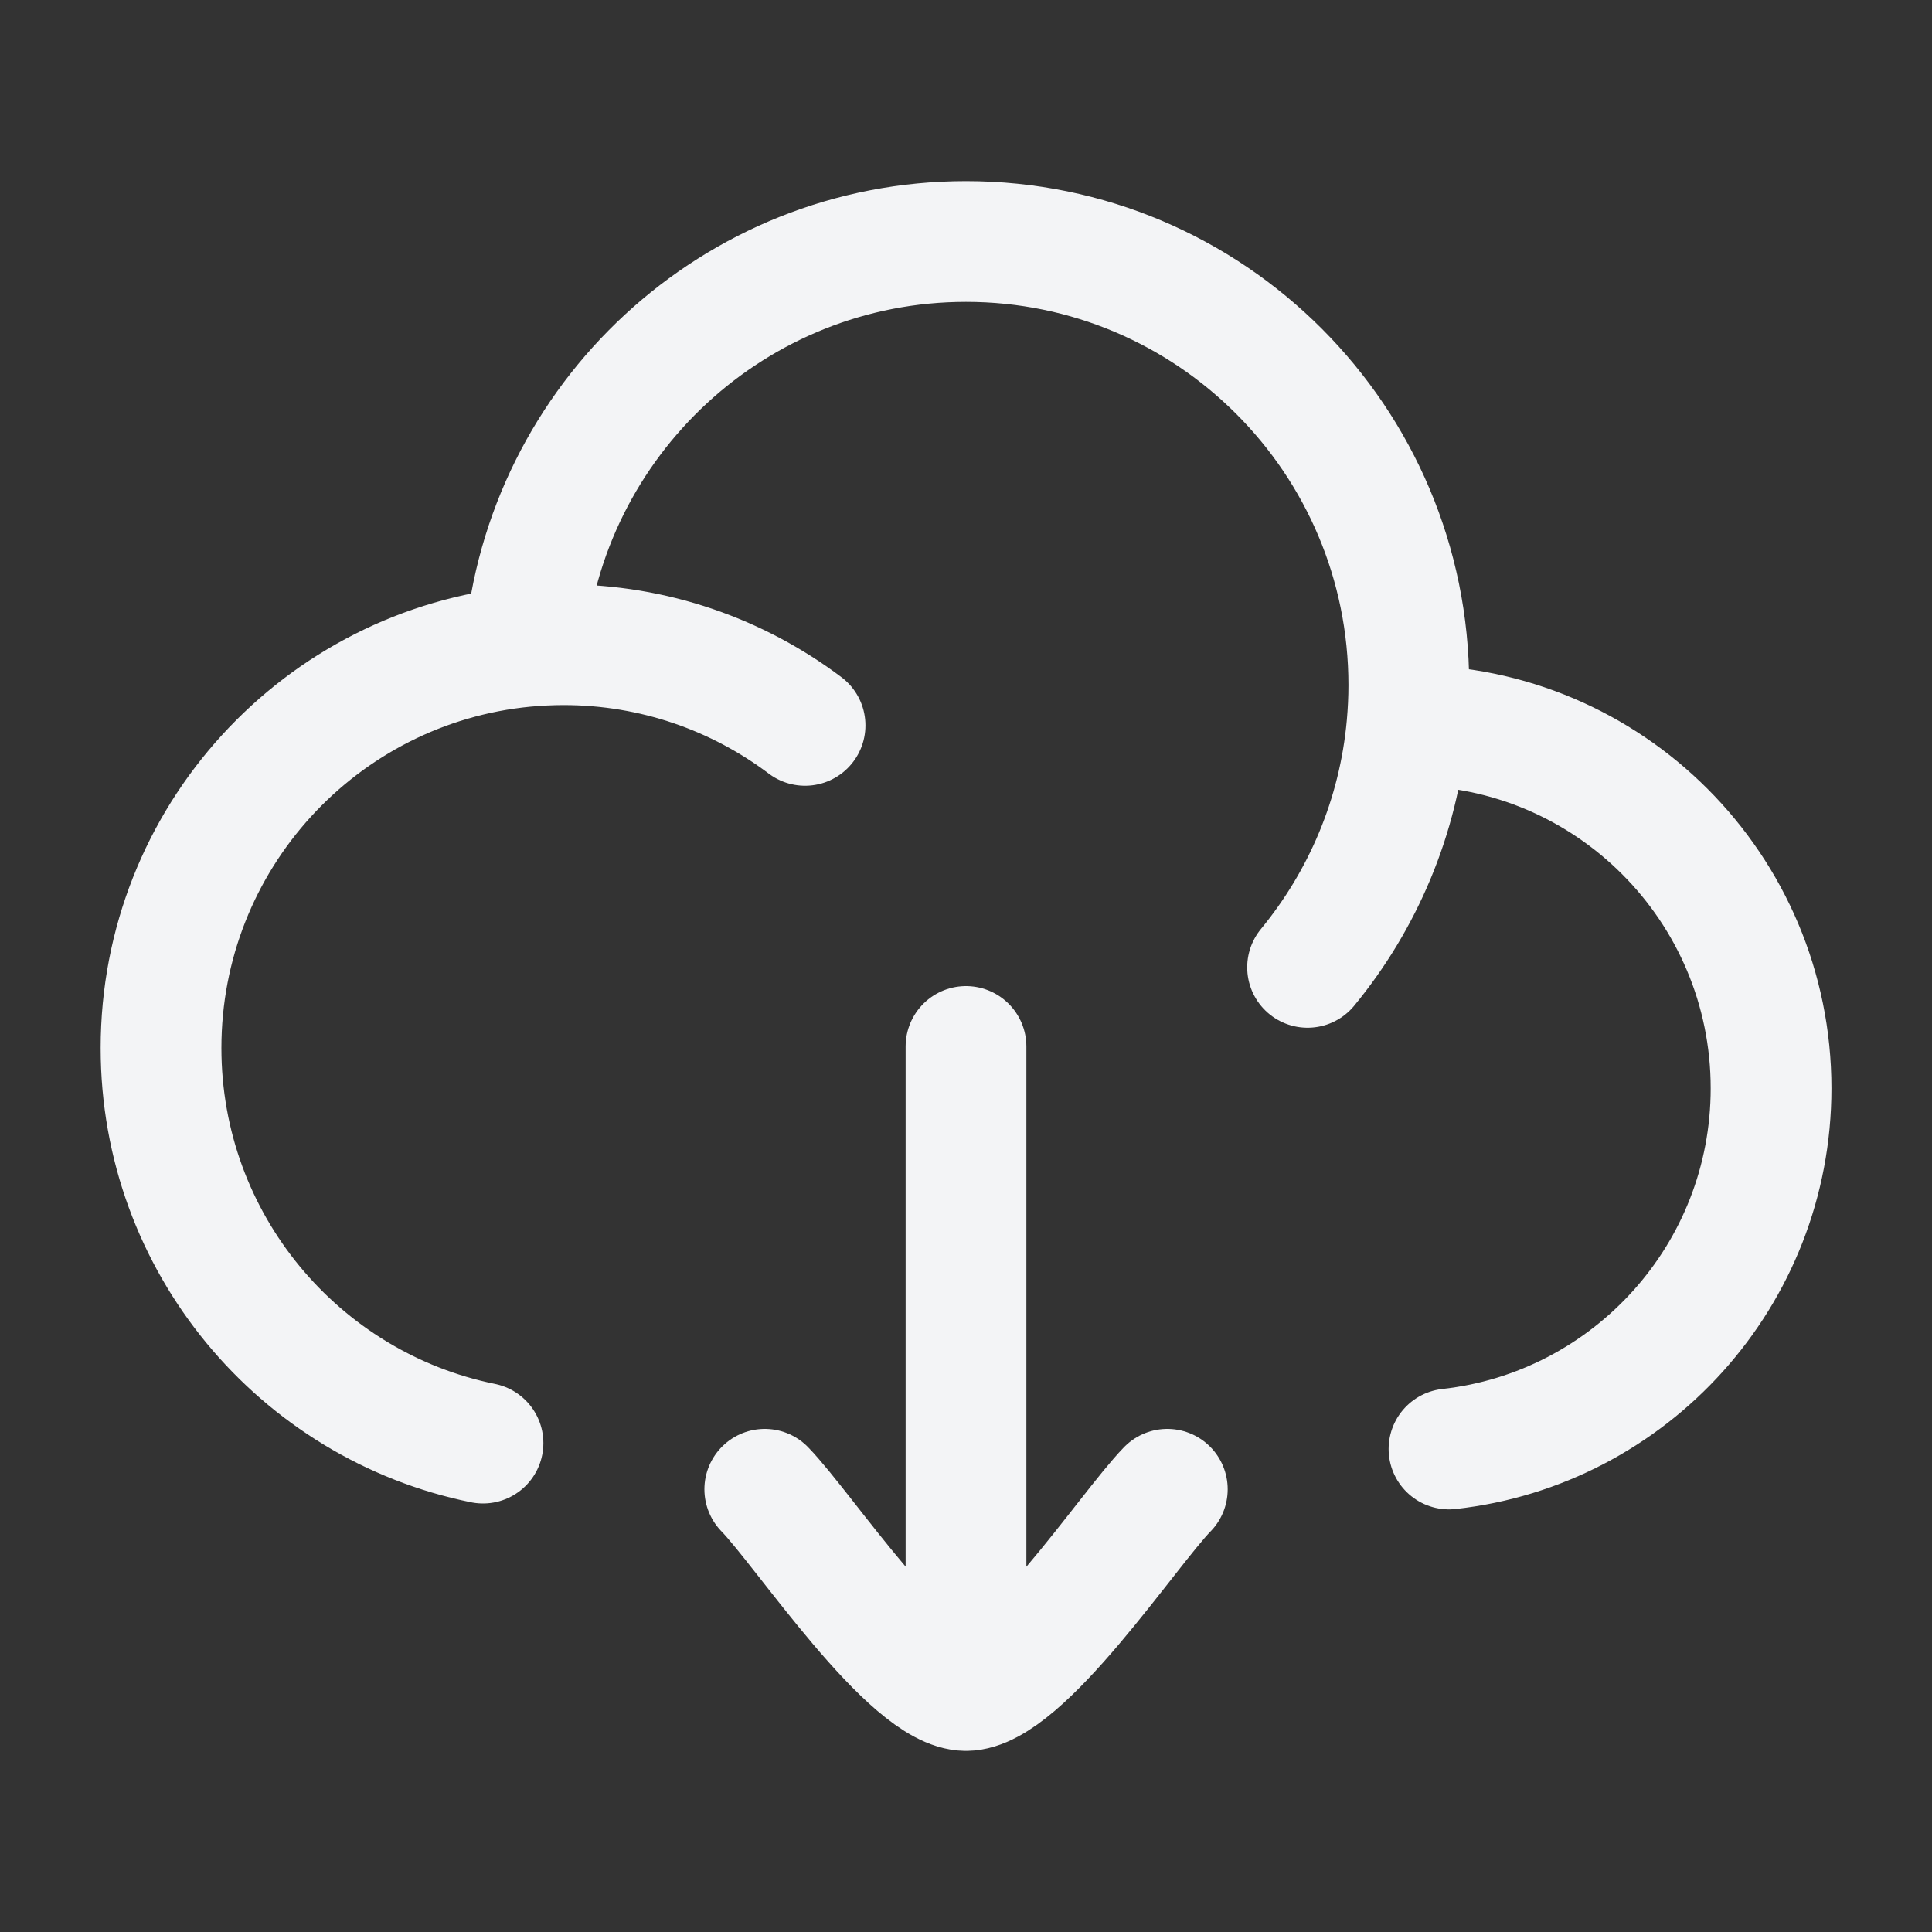
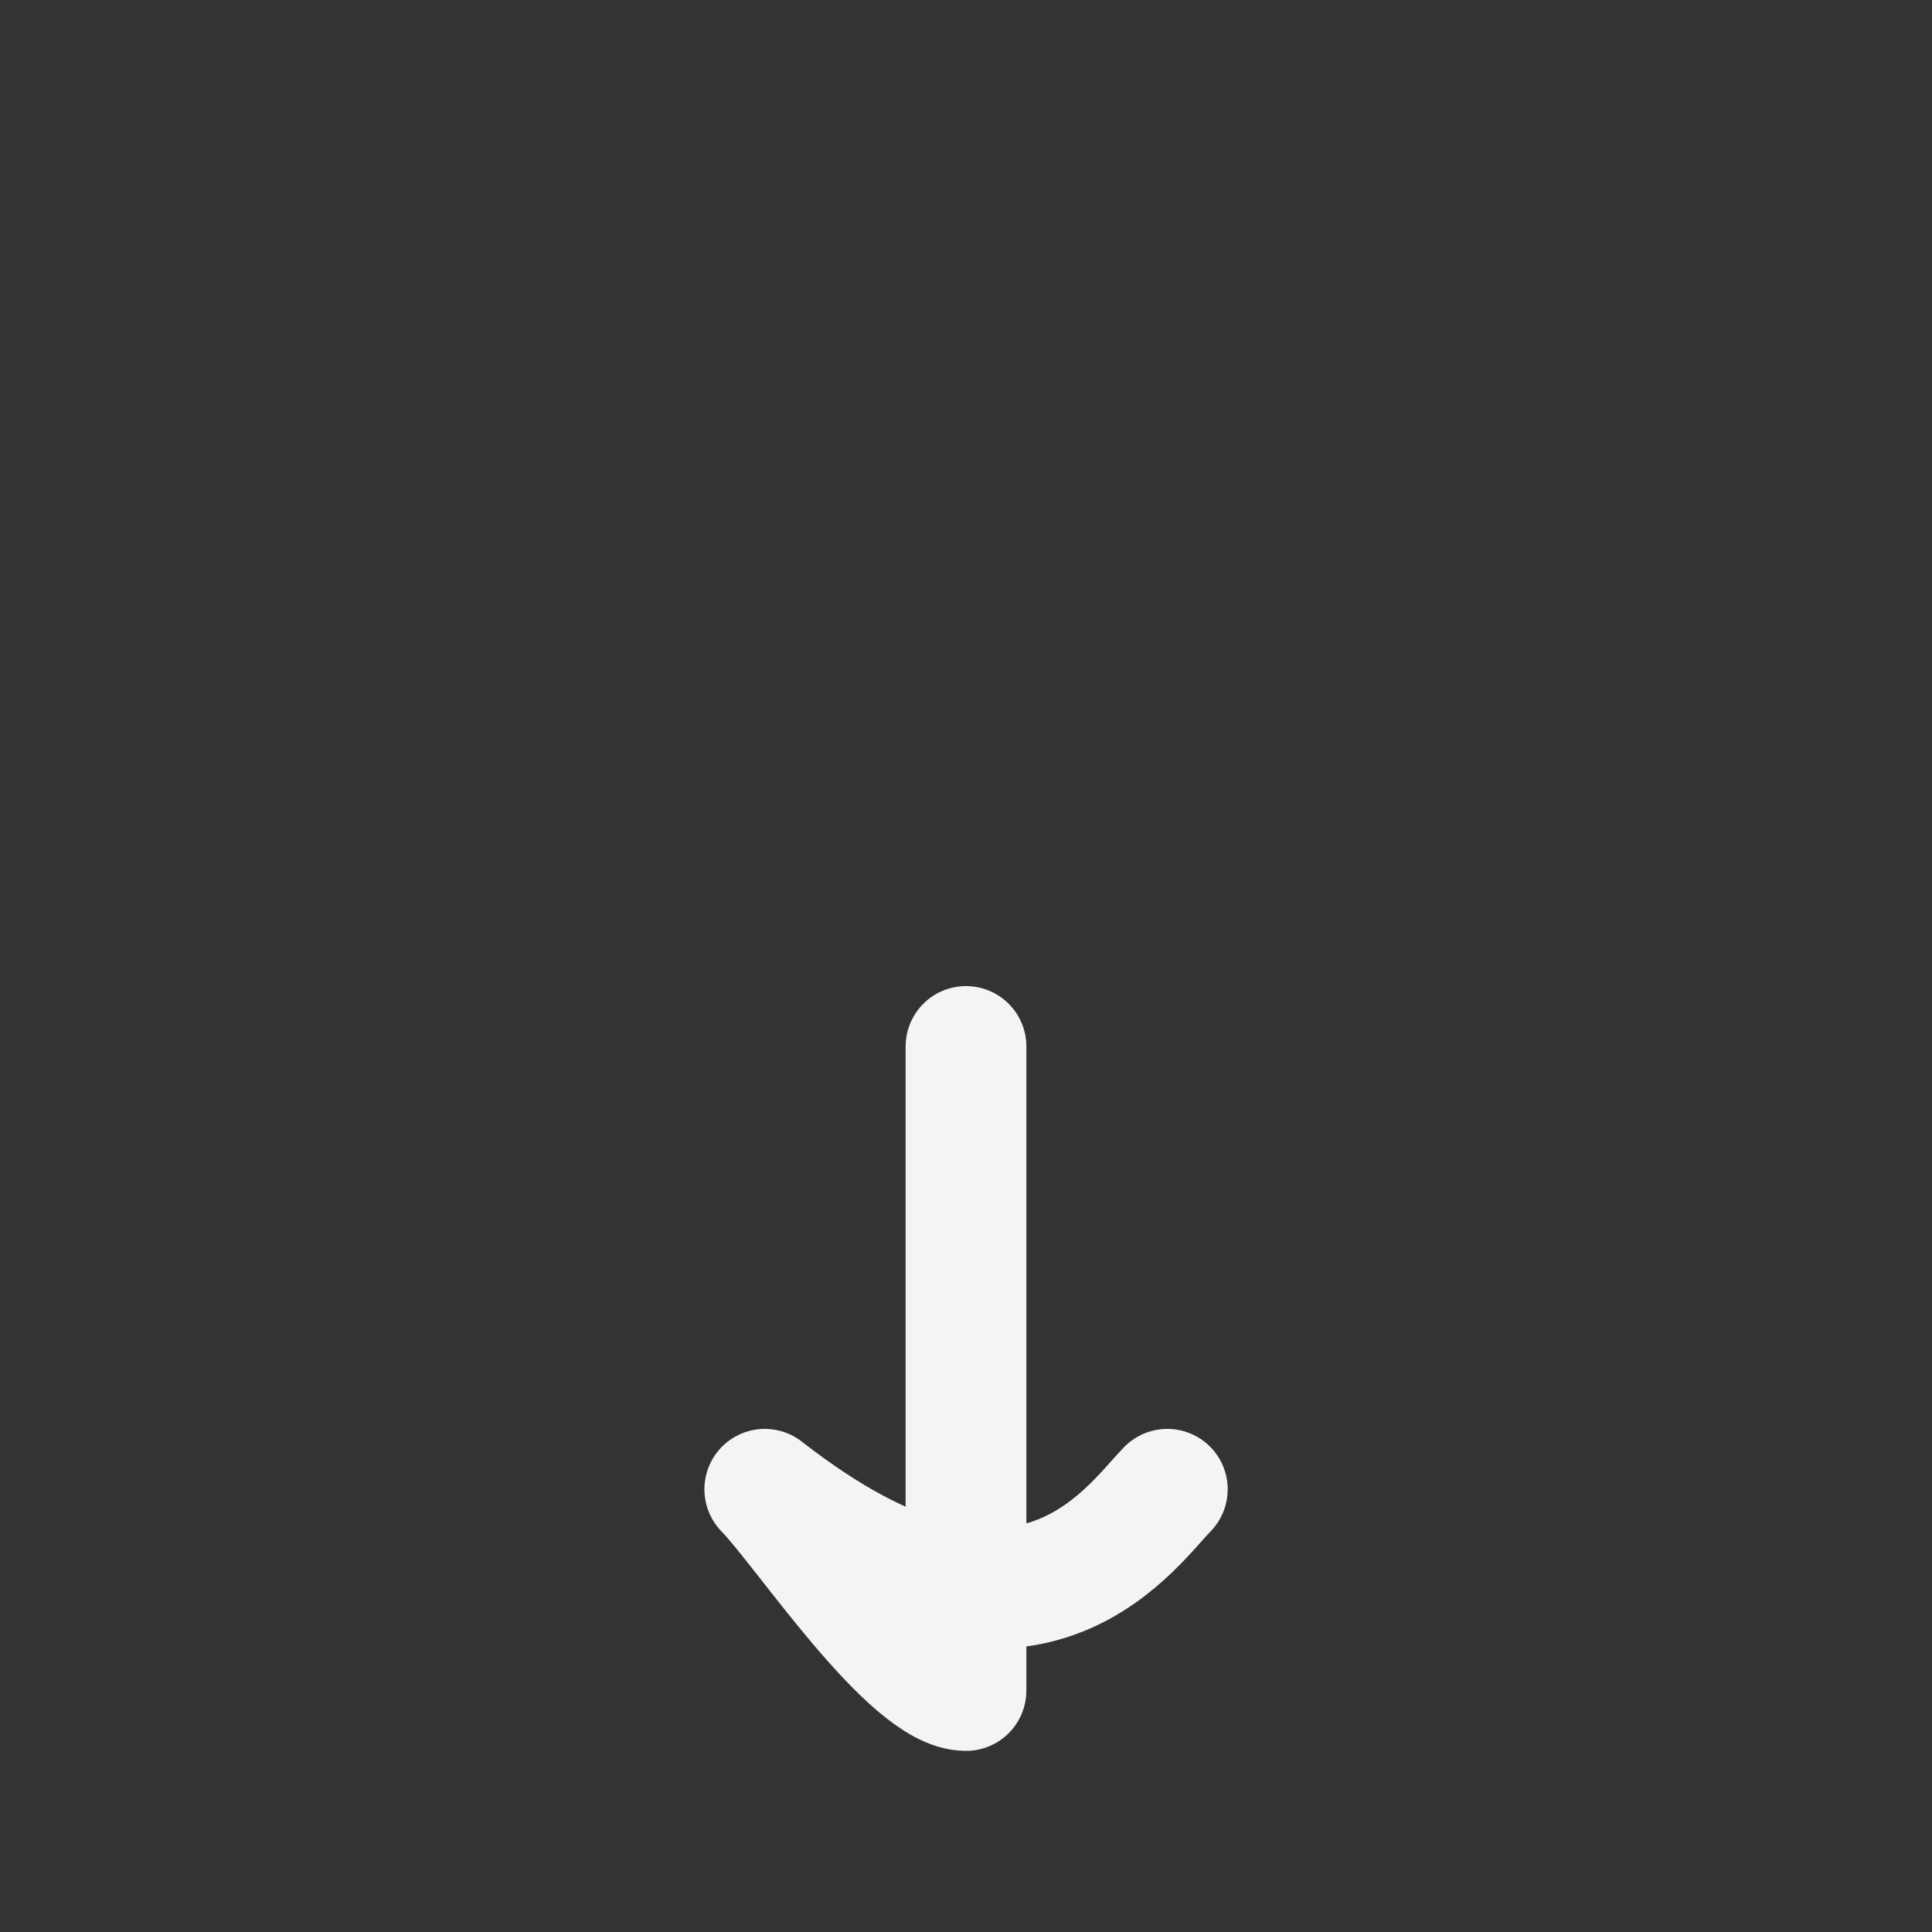
<svg xmlns="http://www.w3.org/2000/svg" width="20" height="20" viewBox="0 0 20 20" fill="none">
  <rect x="0" y="0" width="20" height="20" fill="#333333" stroke="none" />
-   <path d="M14.565 7.509C14.571 7.509 14.577 7.509 14.584 7.509C16.655 7.509 18.334 9.191 18.334 11.266C18.334 13.2 16.875 14.792 15 15M14.565 7.509C14.577 7.372 14.584 7.232 14.584 7.092C14.584 4.556 12.532 2.5 10 2.5C7.603 2.5 5.636 4.344 5.434 6.693M14.565 7.509C14.48 8.456 14.107 9.32 13.536 10.014M5.434 6.693C3.32 6.895 1.667 8.678 1.667 10.849C1.667 12.868 3.098 14.553 5 14.939M5.434 6.693C5.566 6.681 5.699 6.674 5.834 6.674C6.772 6.674 7.638 6.985 8.334 7.509" stroke="#F3F4F6" stroke-width="1.25" stroke-linecap="round" stroke-linejoin="round" />
-   <path d="M10 17.5V10.833M10 17.5C9.417 17.5 8.327 15.838 7.917 15.417M10 17.5C10.584 17.5 11.674 15.838 12.084 15.417" stroke="#F3F4F6" stroke-width="1.25" stroke-linecap="round" stroke-linejoin="round" />
+   <path d="M10 17.5V10.833M10 17.5C9.417 17.5 8.327 15.838 7.917 15.417C10.584 17.5 11.674 15.838 12.084 15.417" stroke="#F3F4F6" stroke-width="1.25" stroke-linecap="round" stroke-linejoin="round" />
</svg>